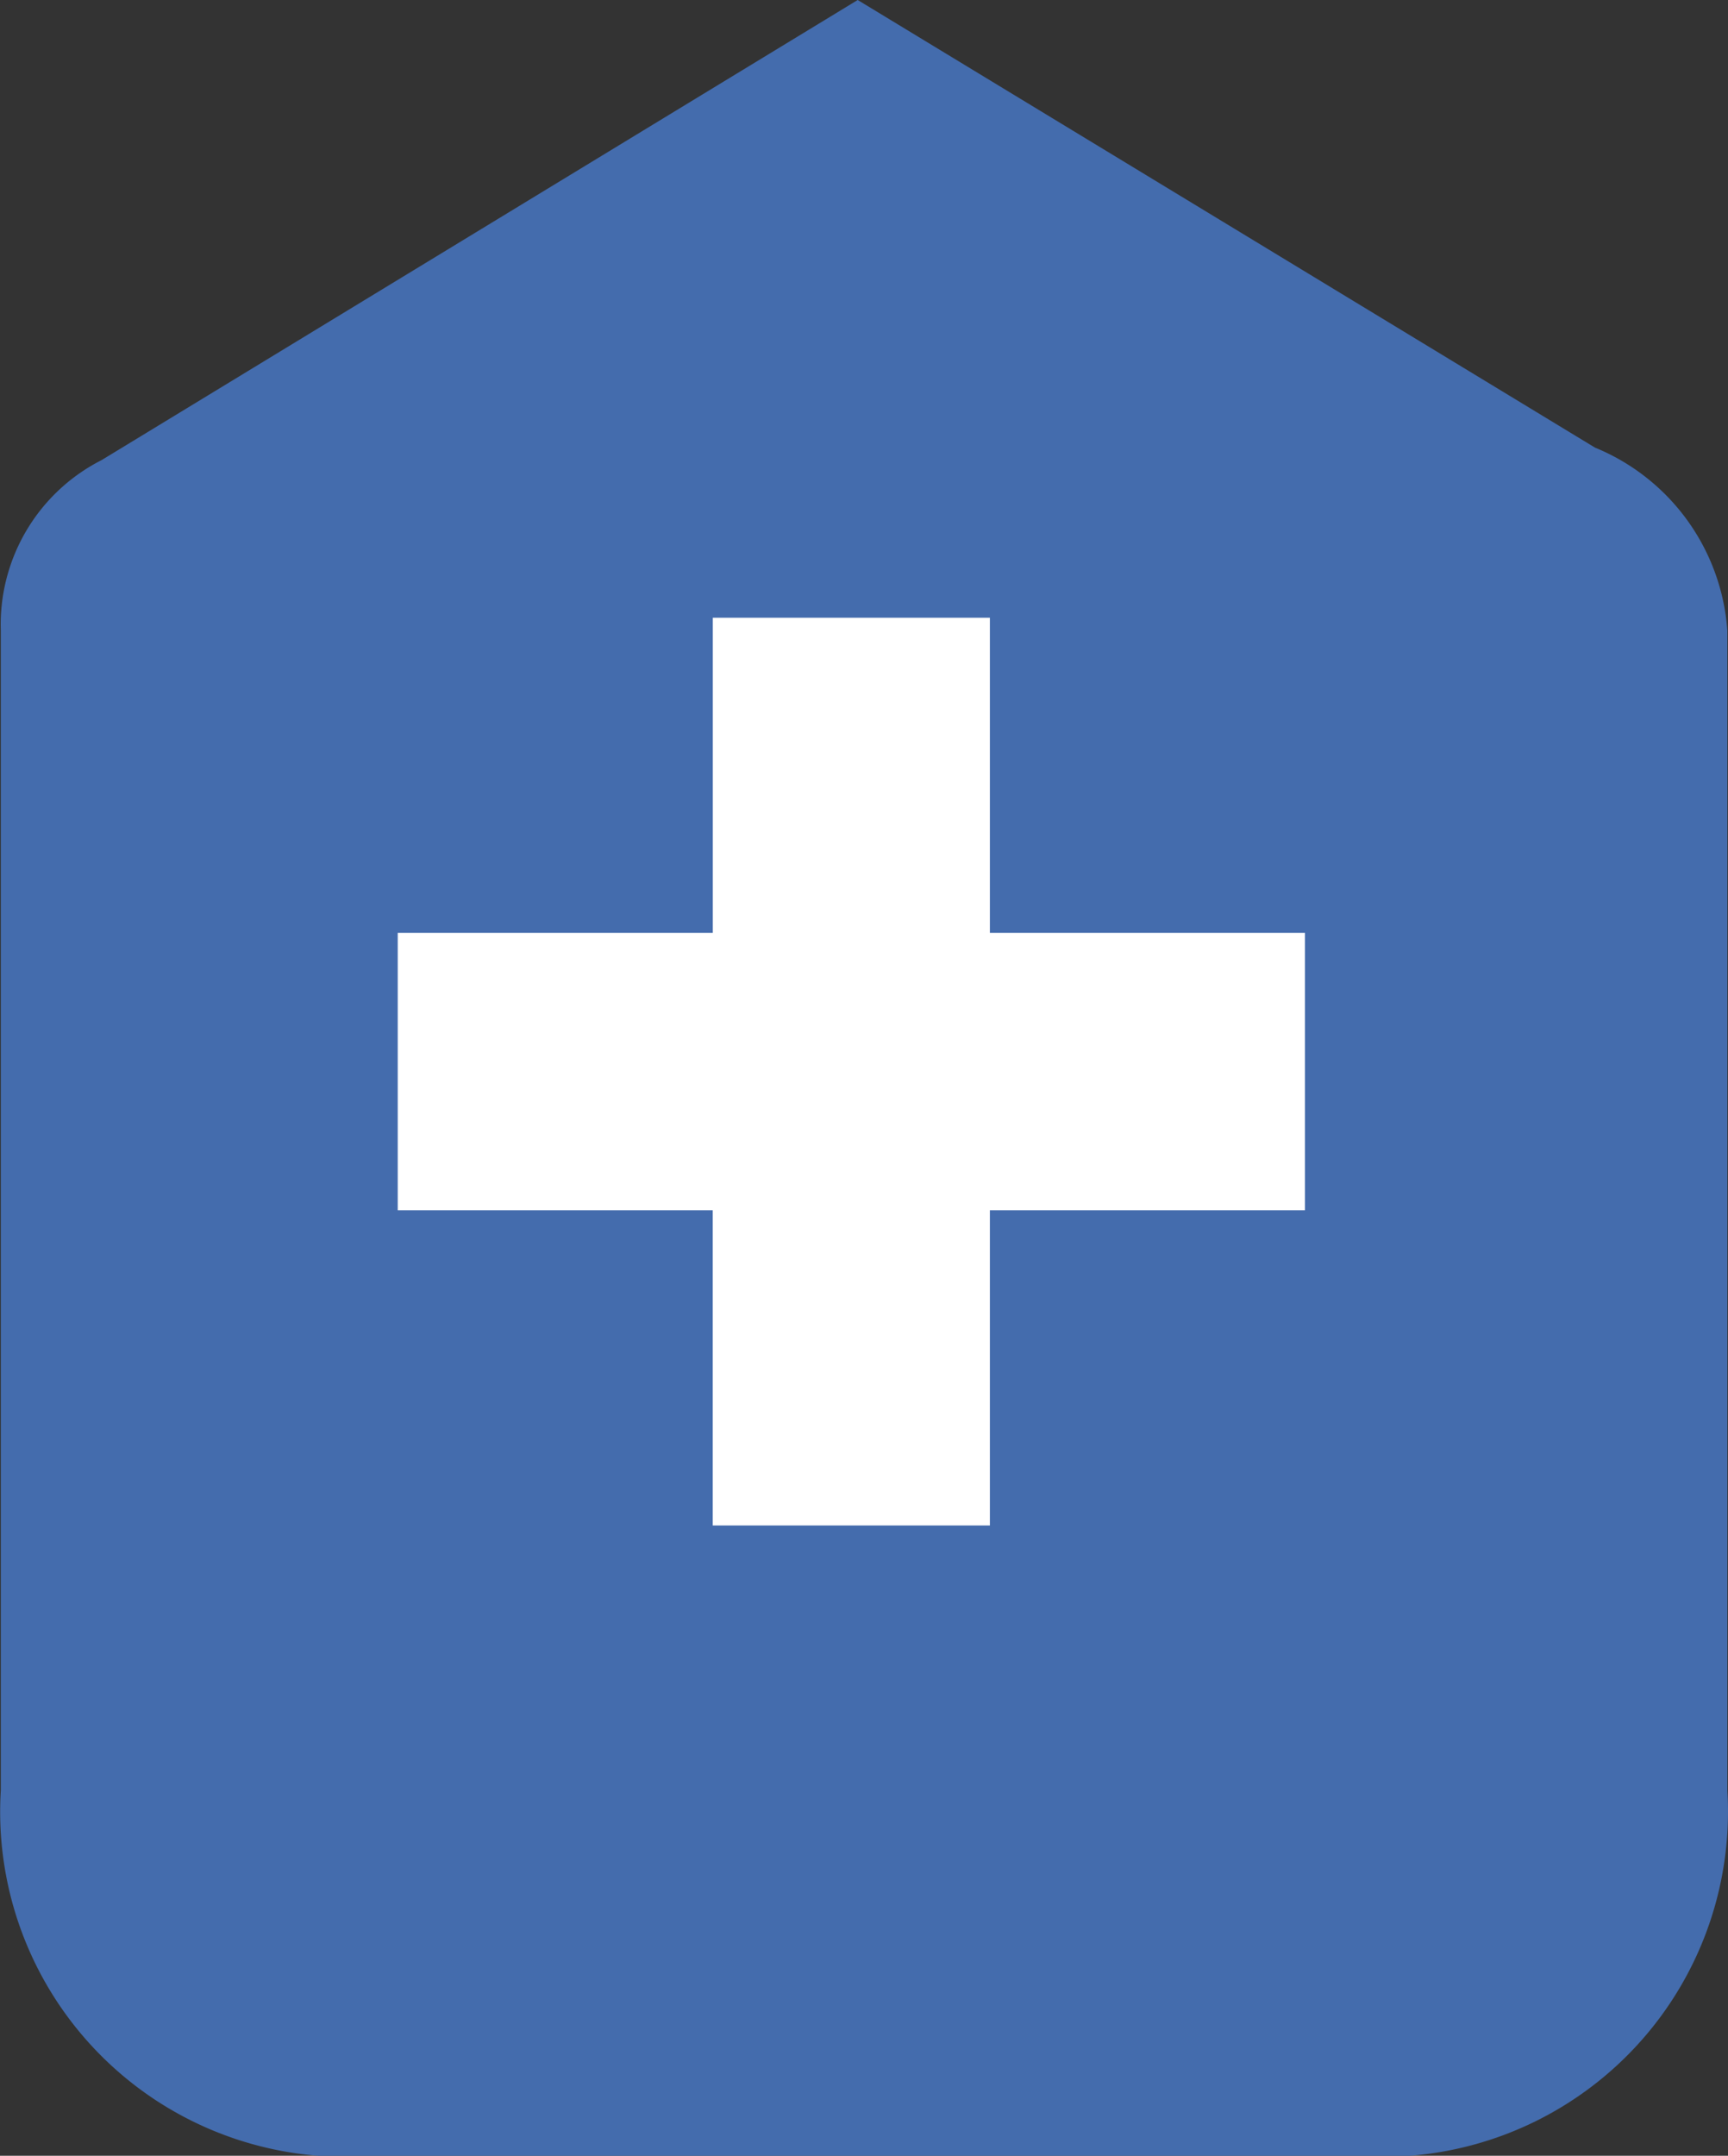
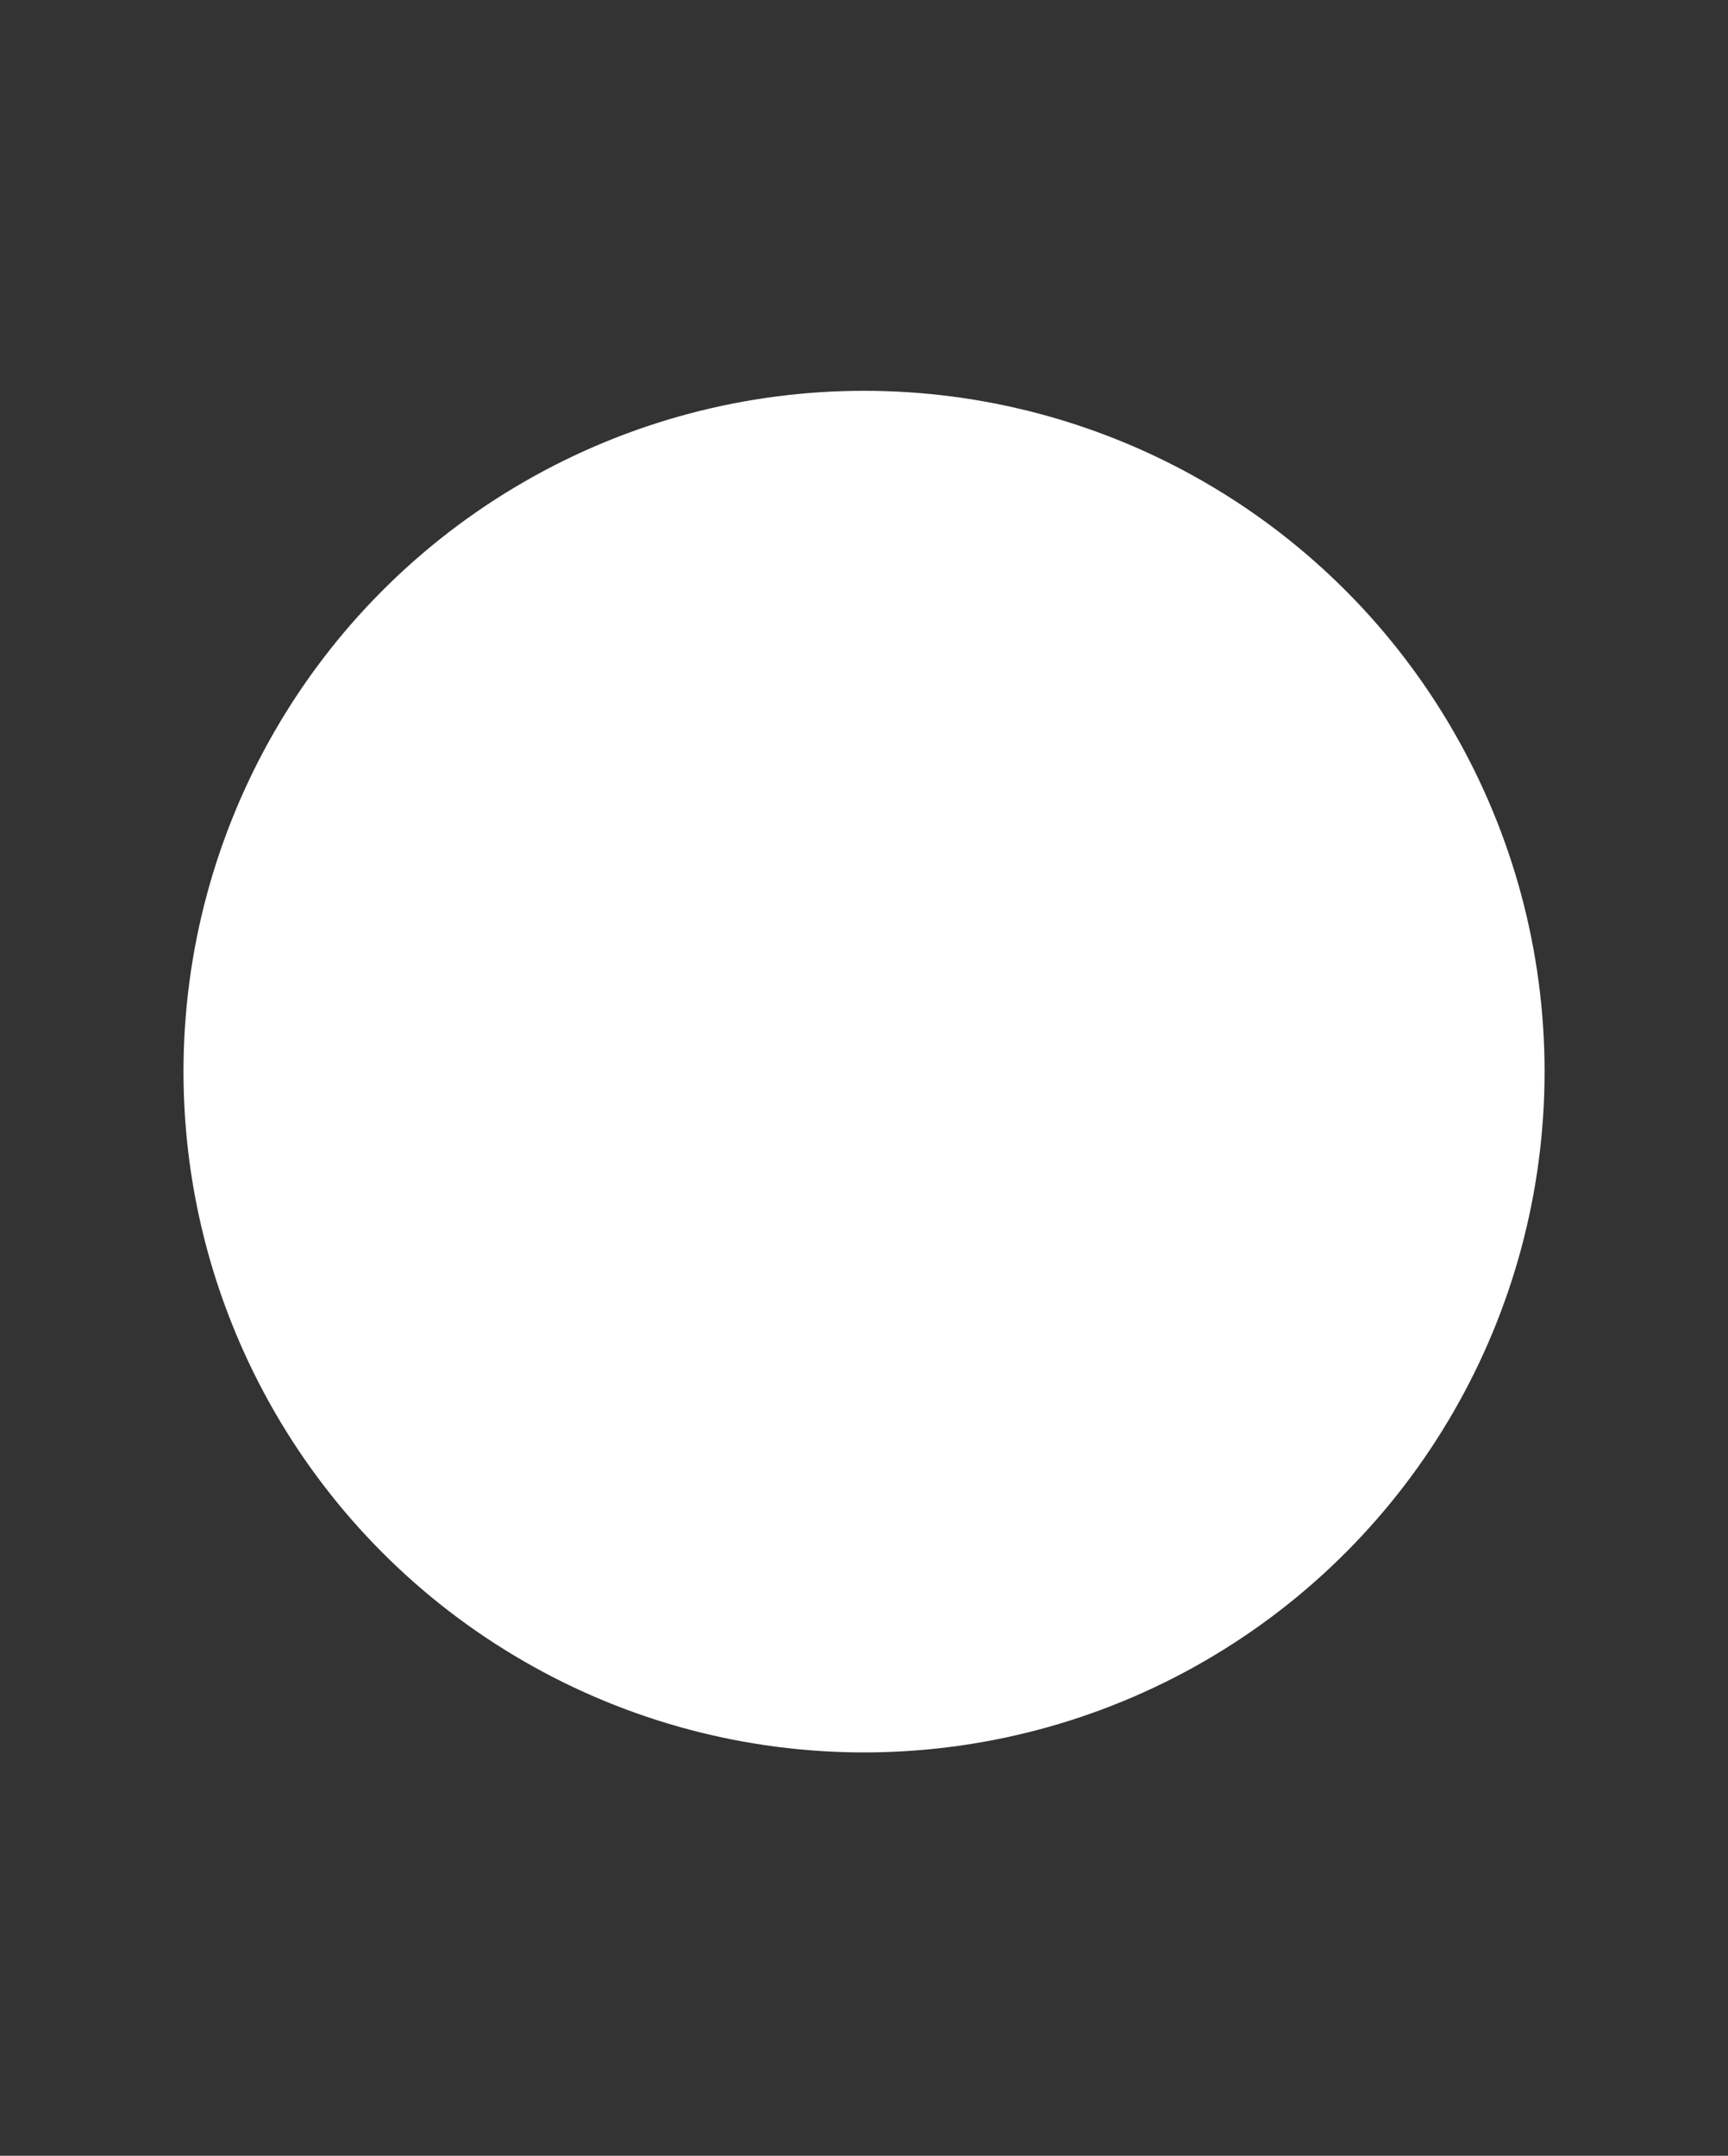
<svg xmlns="http://www.w3.org/2000/svg" width="25.333" height="31.592" viewBox="0 0 25.333 31.592">
  <rect x="0" y="0" width="25.333" height="31.592" fill="#333333" stroke="none" />
  <g id="Hospitals-Clinics" transform="translate(-6.288 -3)">
    <g id="Group_23198" data-name="Group 23198" transform="translate(6.288 3)">
      <circle id="Ellipse_416" data-name="Ellipse 416" cx="9.977" cy="9.977" r="9.977" transform="translate(2.69 5.727)" fill="#fff" />
      <g id="noun-clinic-3149491" transform="translate(0)">
        <g id="Group_1143">
-           <path id="Path_1725" d="M29.67,9.559,18.862,3,7.777,9.743A2.7,2.7,0,0,0,6.3,12.238v17a5.056,5.056,0,0,0,4.711,5.358H26.9a5.056,5.056,0,0,0,4.711-5.358v-17A3.138,3.138,0,0,0,29.67,9.559ZM25.421,20.736H20.8v4.619H16.737V20.736H12.119V16.672h4.619V12.053H20.8v4.619h4.619v4.065Z" transform="translate(-6.288 -3)" fill="#446cad" />
-         </g>
+           </g>
      </g>
    </g>
  </g>
</svg>